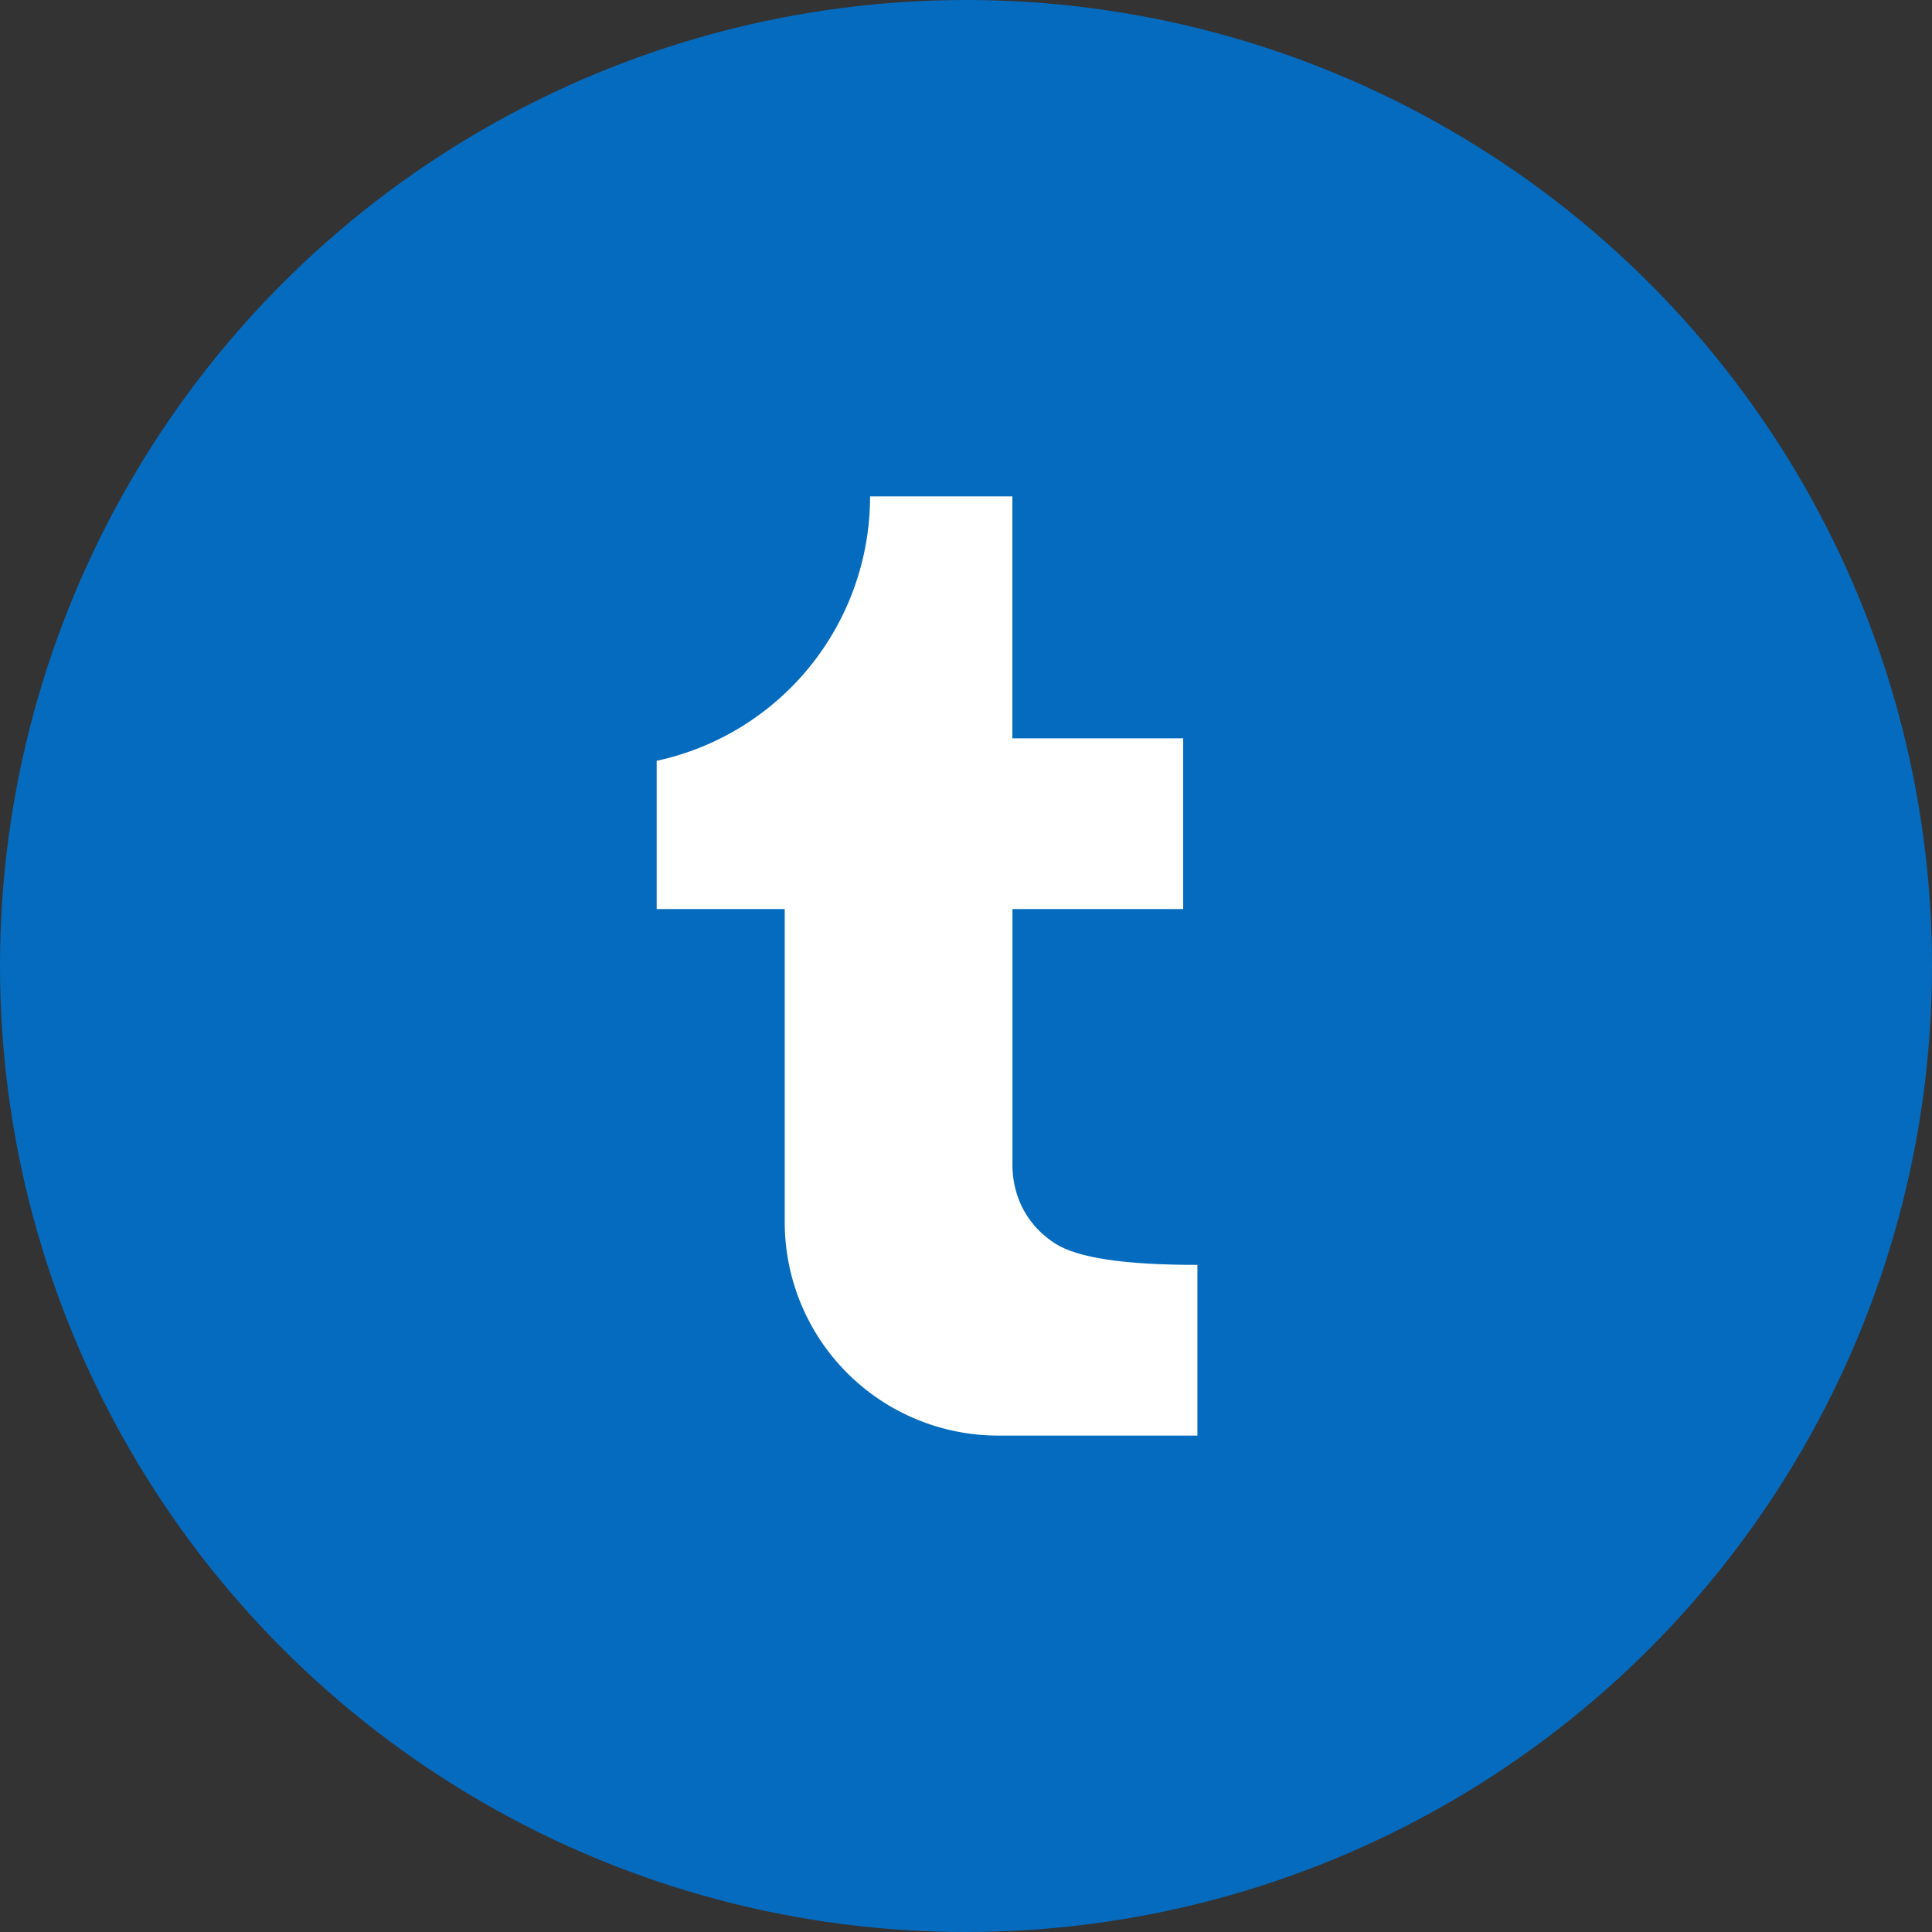
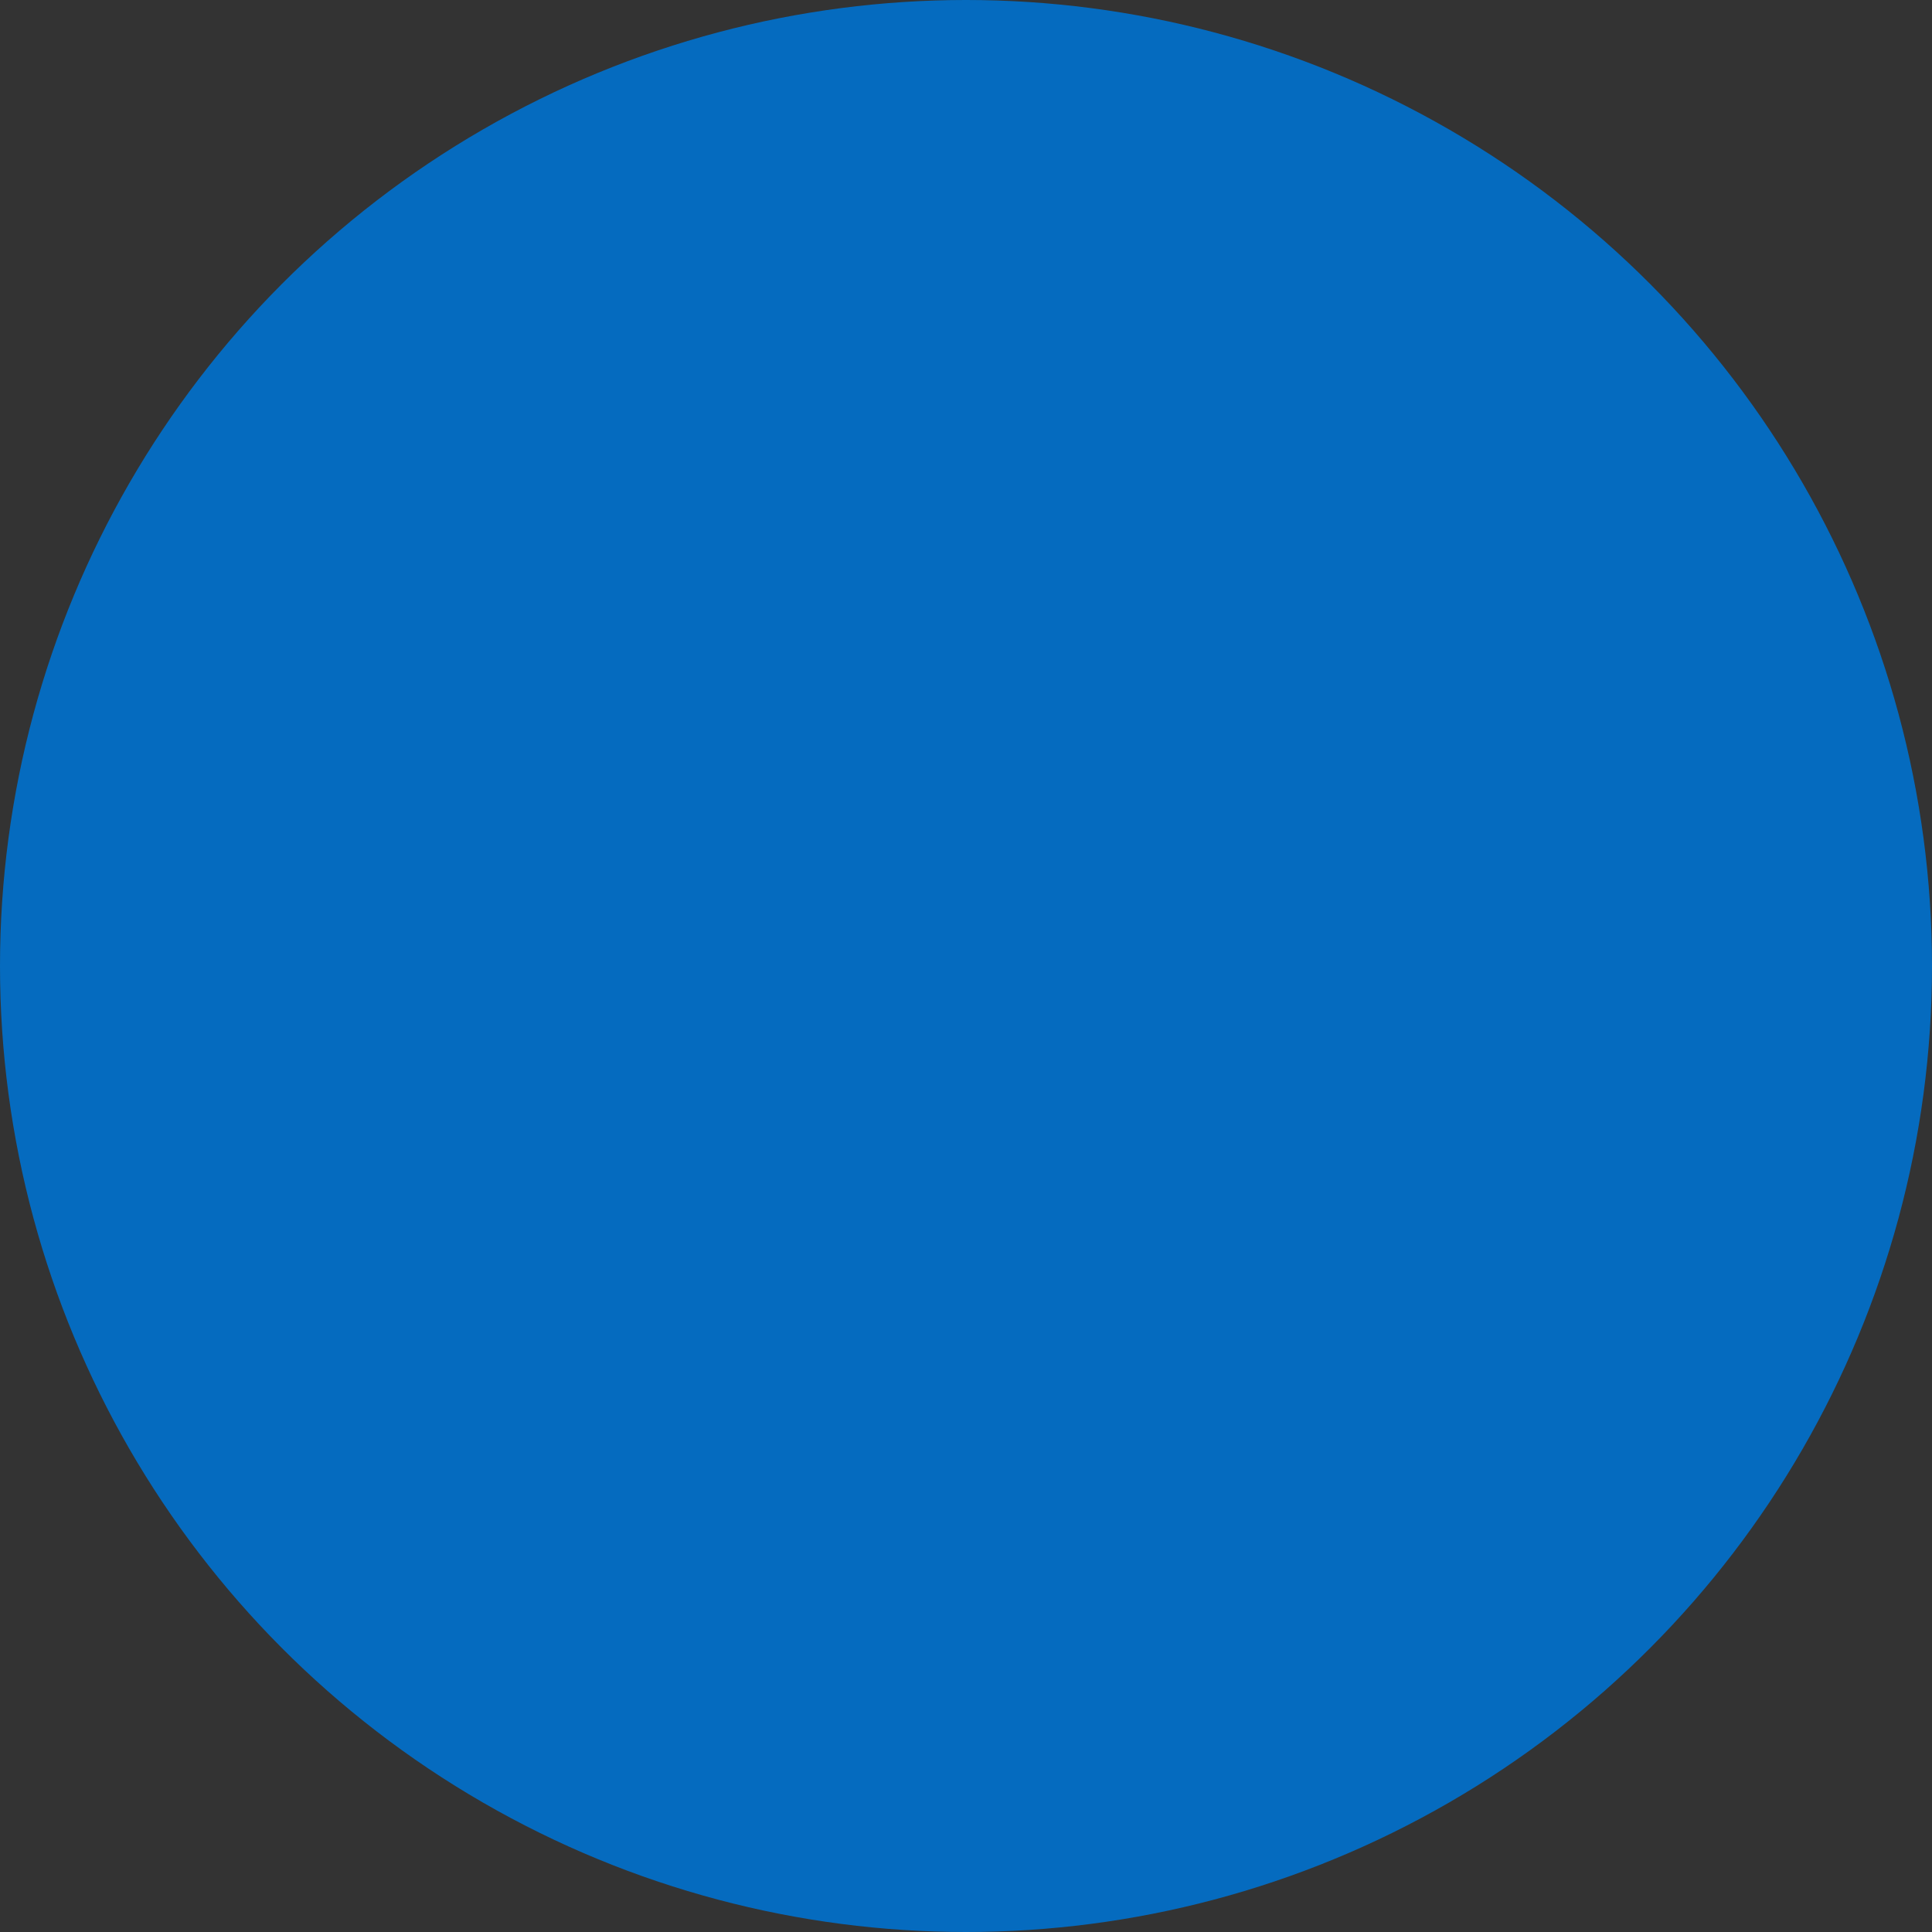
<svg xmlns="http://www.w3.org/2000/svg" width="48" height="48" viewBox="0 0 48 48" fill="none">
  <rect x="0" y="0" width="48" height="48" fill="#333333" stroke="none" />
  <circle cx="24" cy="24" r="24" fill="#056BBF" />
-   <path d="M16.315 18.902C17.816 18.578 19.161 17.749 20.126 16.554C21.091 15.359 21.617 13.869 21.617 12.333H25.152V18.344H29.396V22.586H25.154V28.949C25.154 29.55 25.383 30.357 26.214 30.894C26.767 31.252 27.945 31.428 29.749 31.425V35.667H24.8C24.104 35.667 23.414 35.53 22.771 35.263C22.127 34.997 21.542 34.606 21.05 34.114C20.557 33.622 20.167 33.037 19.9 32.394C19.634 31.75 19.496 31.061 19.496 30.364V22.586H16.315V18.902Z" fill="white" />
</svg>